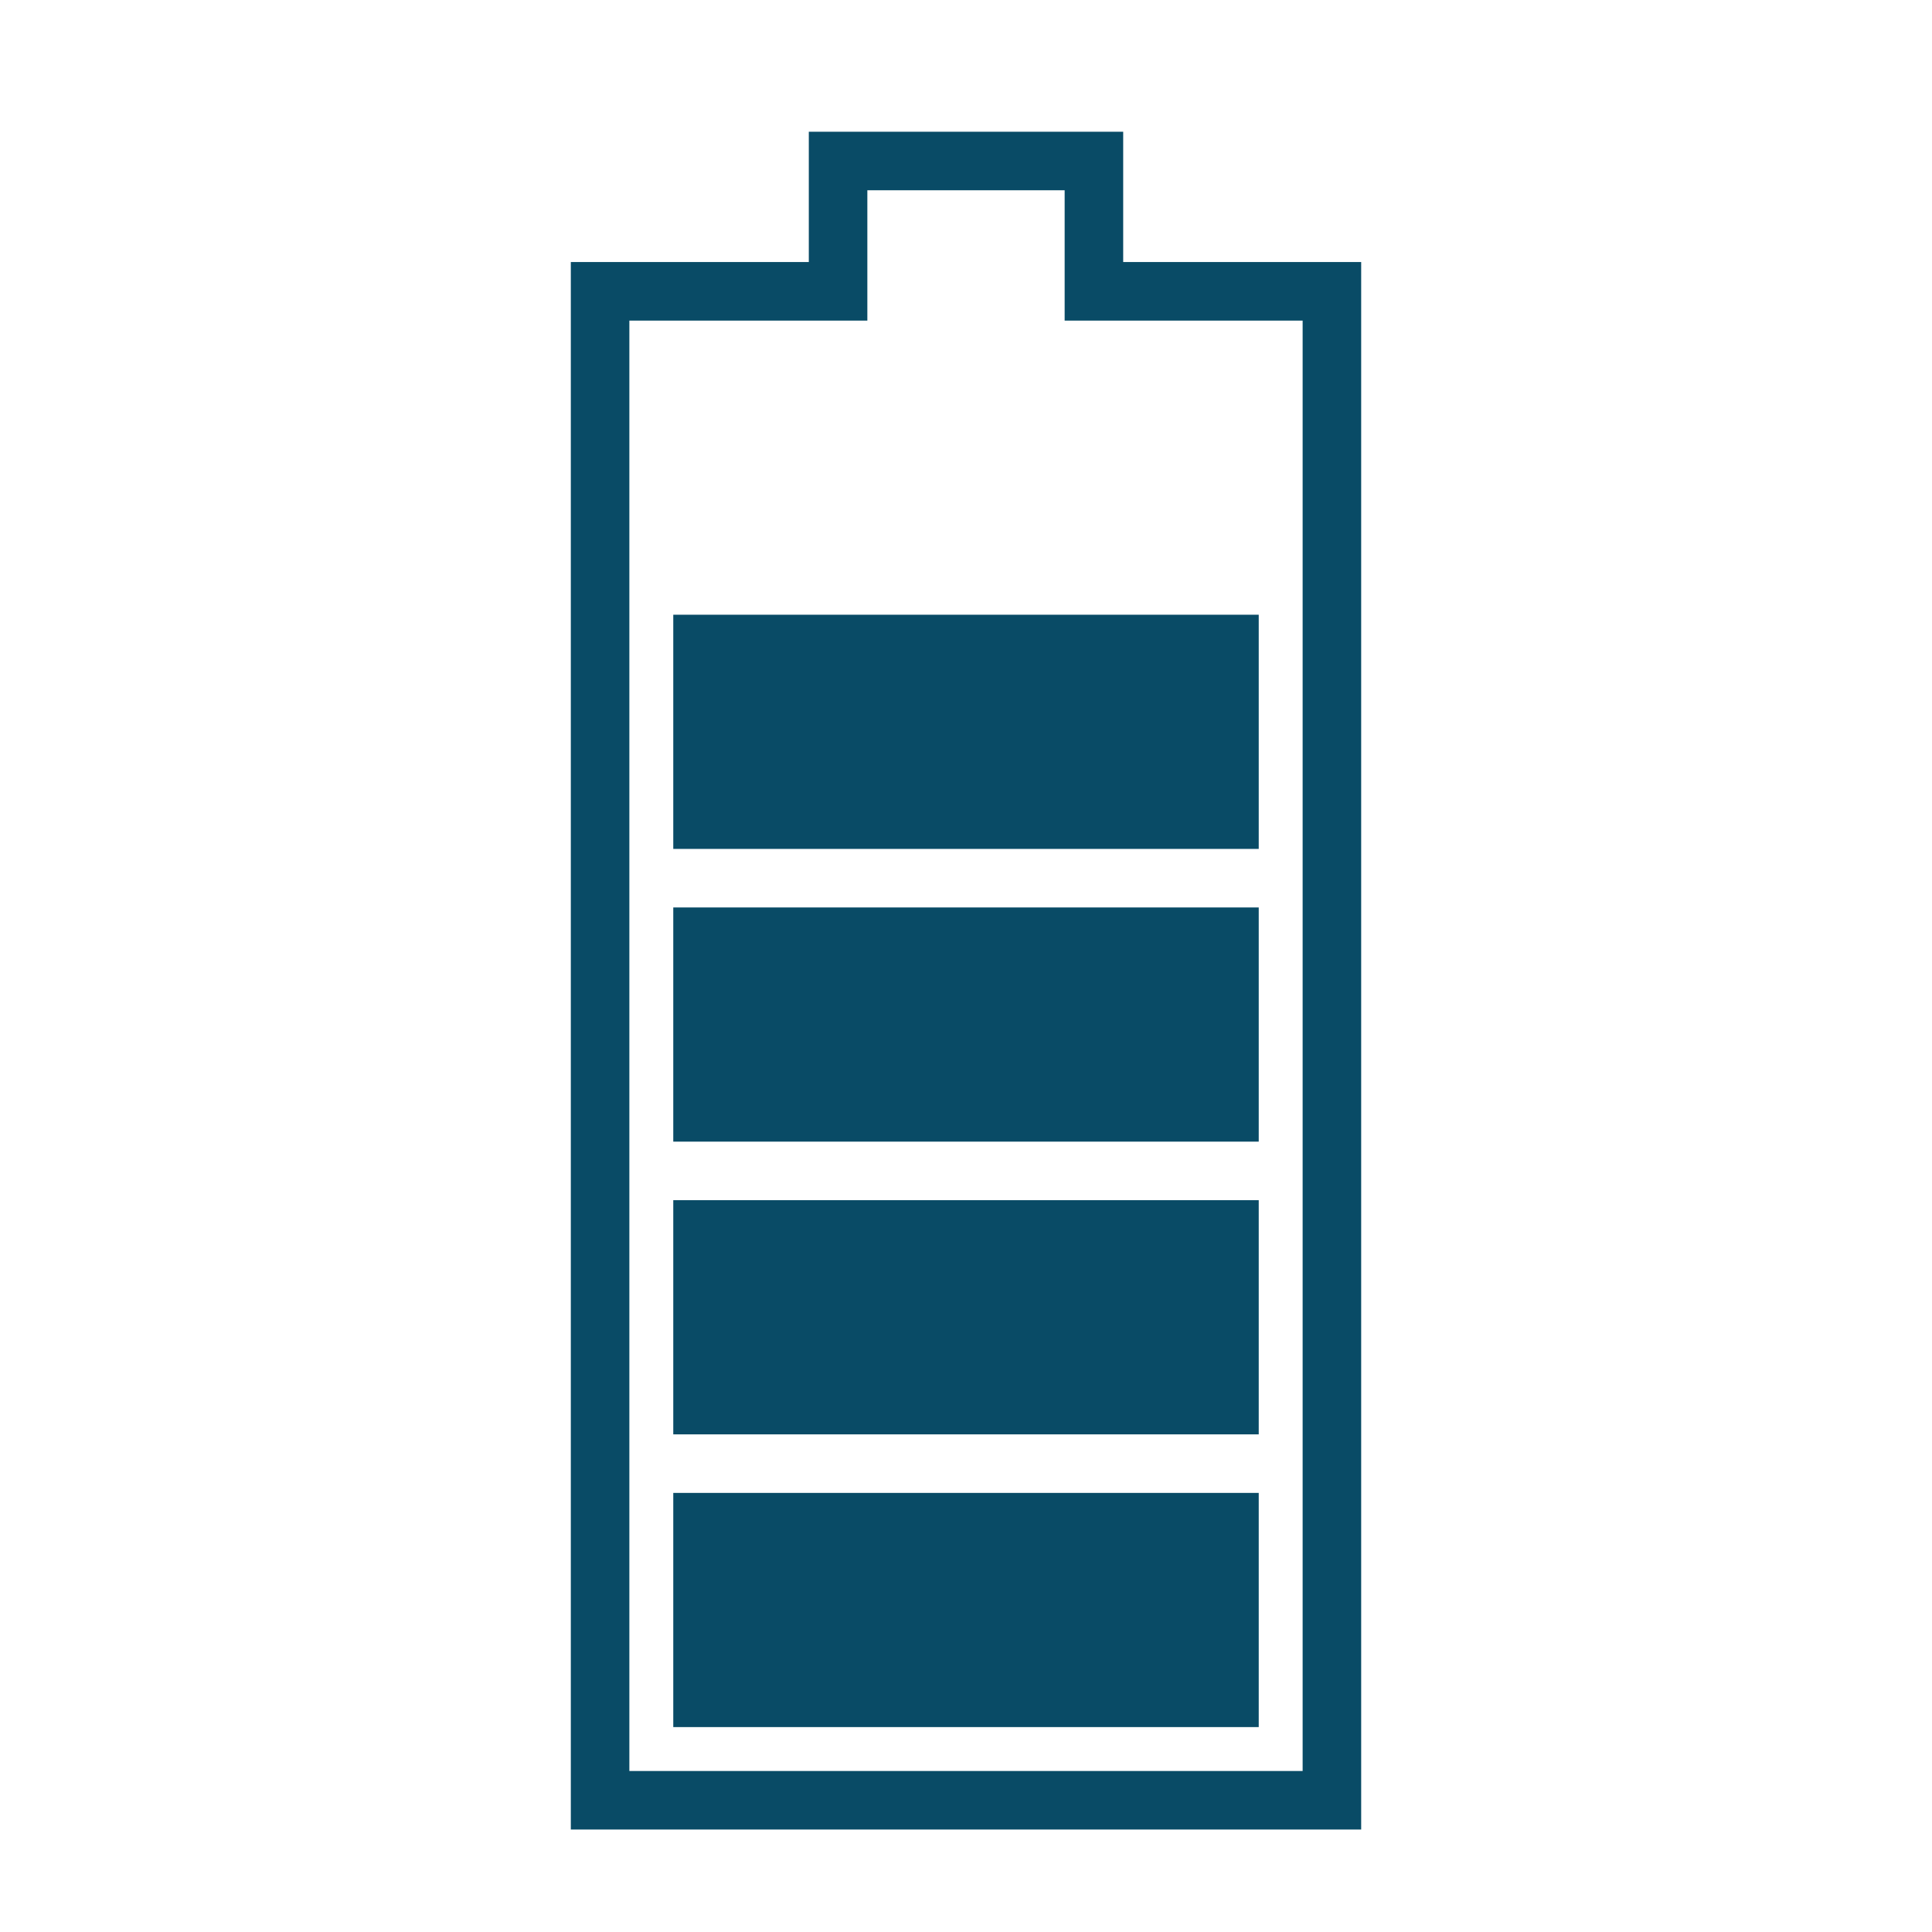
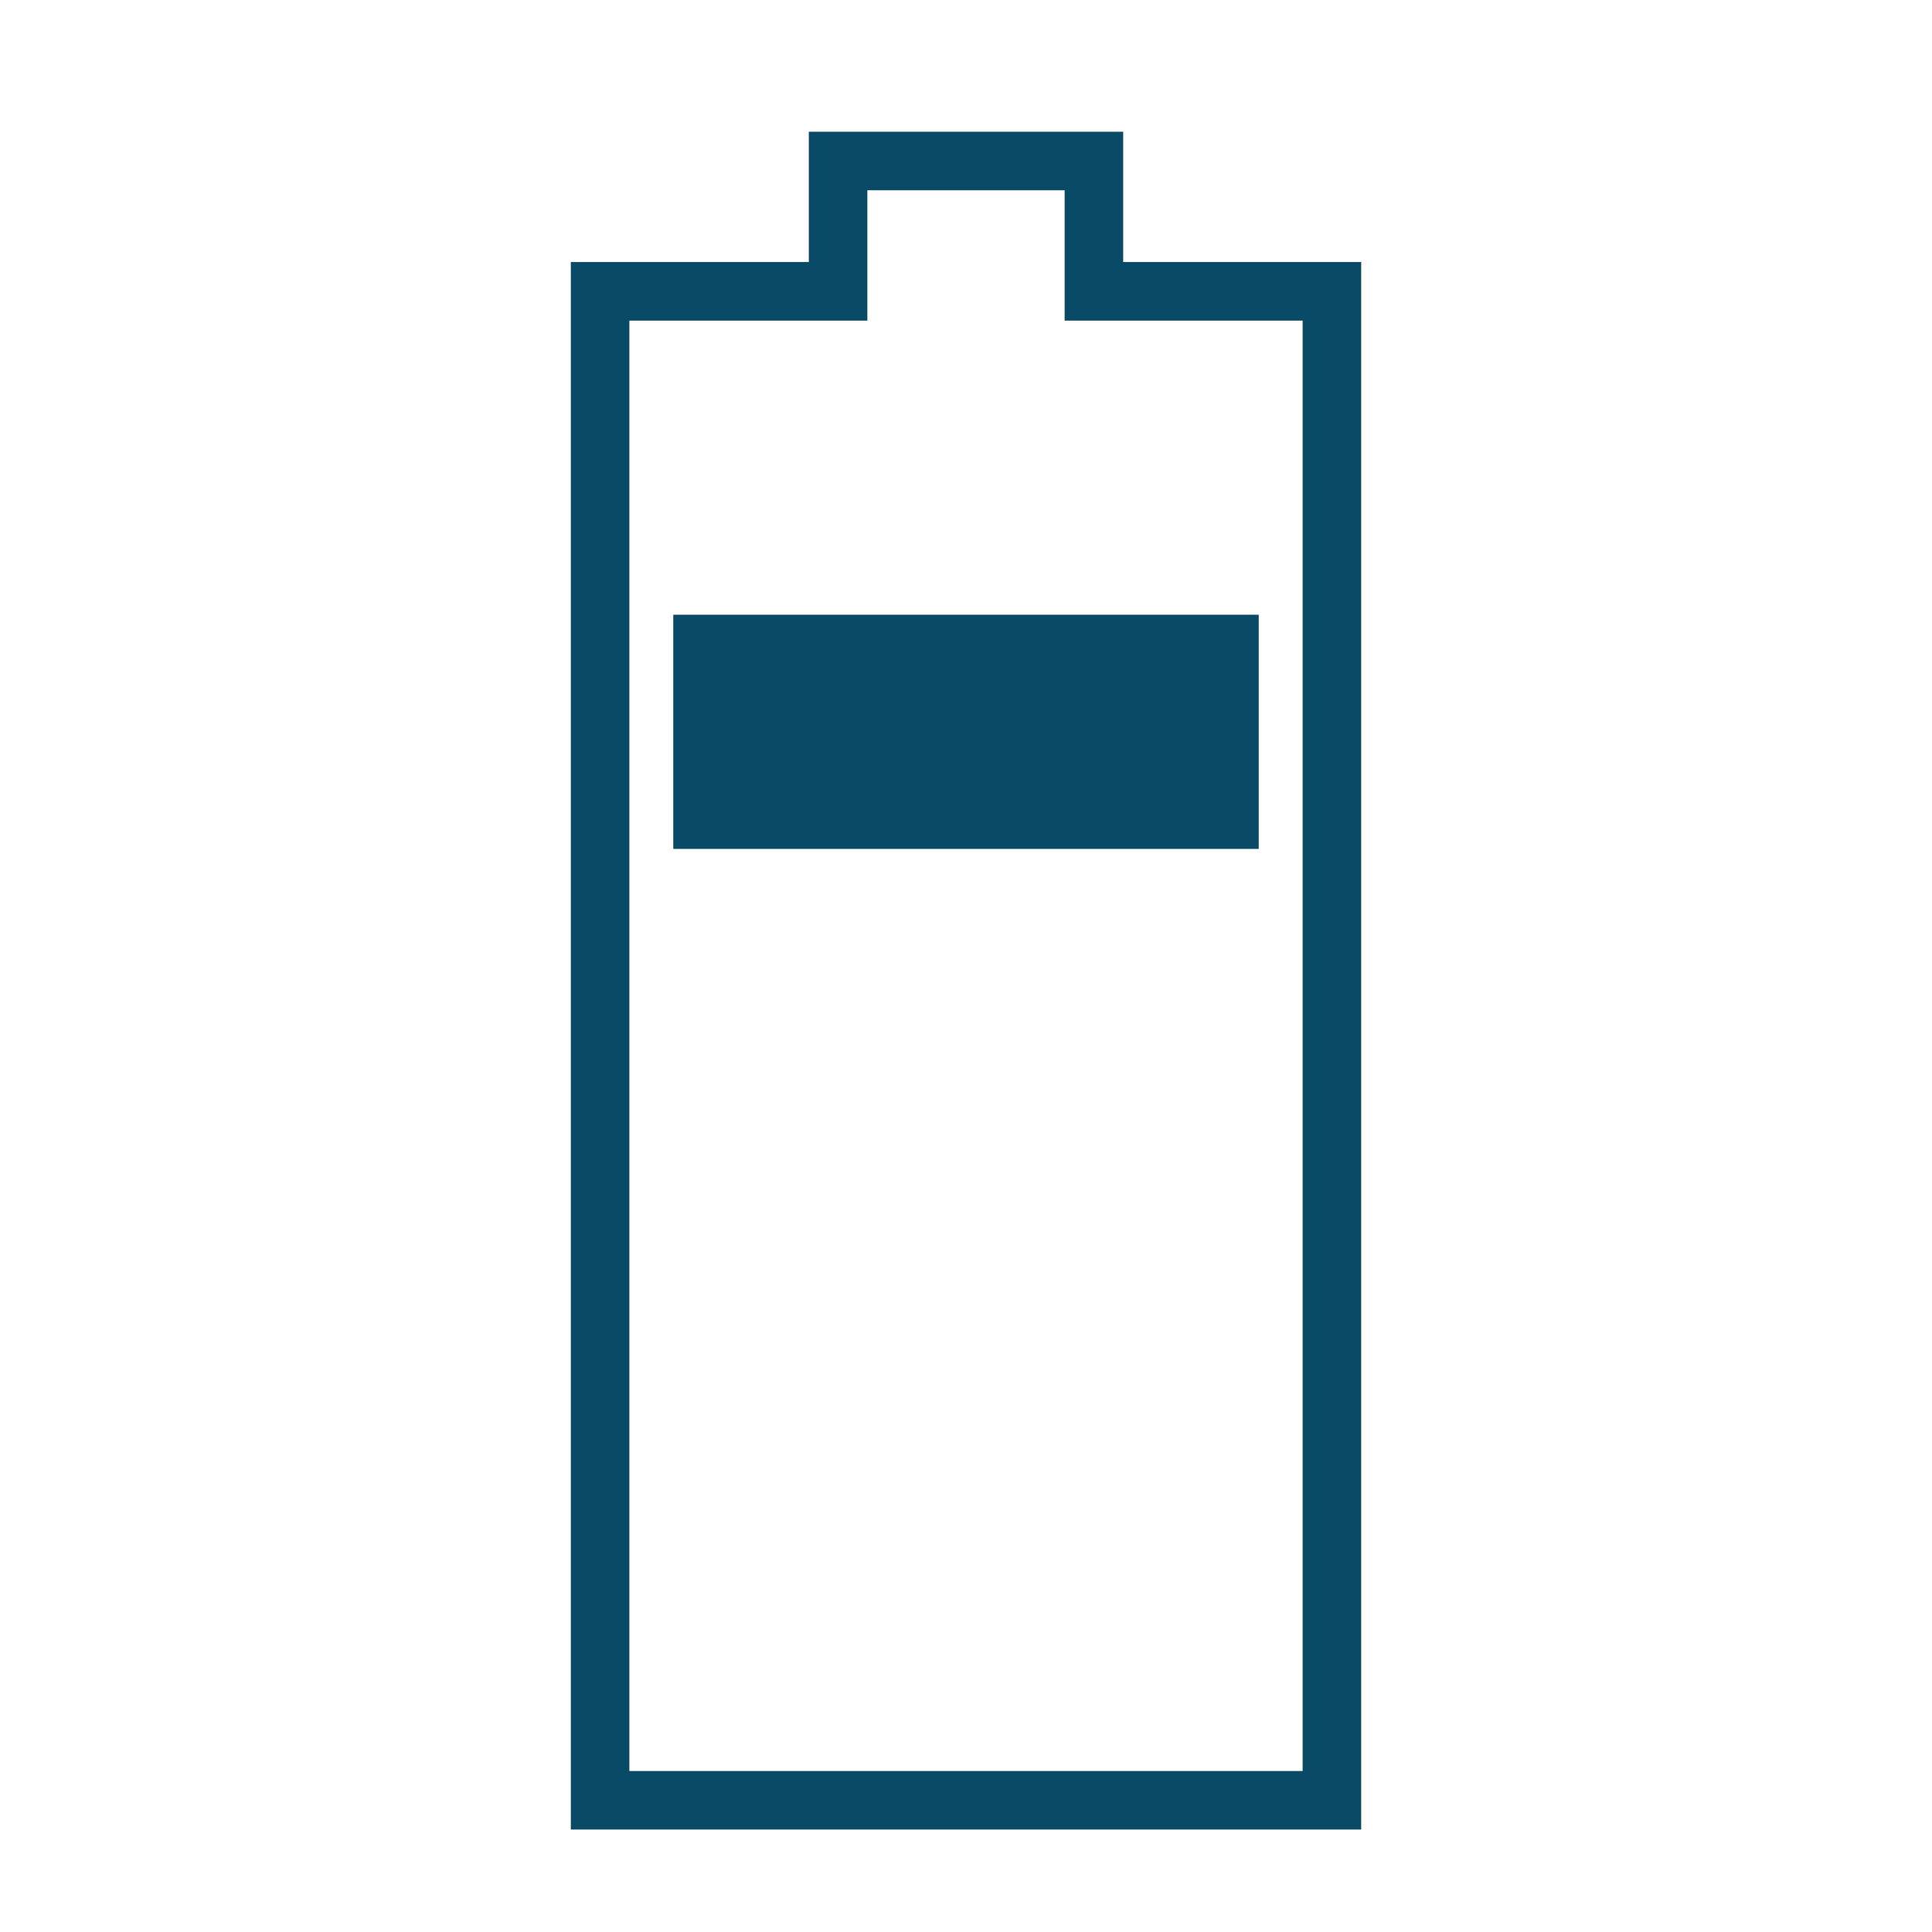
<svg xmlns="http://www.w3.org/2000/svg" width="66" height="66" viewBox="0 0 66 66">
  <g fill="none" fill-rule="evenodd">
    <g>
-       <path fill="#094B66" fill-rule="nonzero" d="M3 46H23V54H3z" transform="translate(20 5) rotate(-180 13 50)" />
-       <path fill="#094B66" fill-rule="nonzero" d="M3 36H23V44H3z" transform="translate(20 5) rotate(-180 13 40)" />
-       <path fill="#094B66" fill-rule="nonzero" d="M3 26H23V34H3z" transform="translate(20 5) rotate(-180 13 30)" />
      <path fill="#094B66" fill-rule="nonzero" d="M3 16H23V24H3z" transform="translate(20 5) rotate(-180 13 20)" />
      <path stroke="#094B66" stroke-width="2" d="M36.548 16L36.548 24.13 41 24.13 41 32.87 36.548 32.87 36.548 41 -15 41 -15 16z" transform="translate(20 5) rotate(-90 13 28.5)" />
    </g>
-     <path fill-rule="nonzero" d="M0 0H66V66H0z" />
  </g>
</svg>